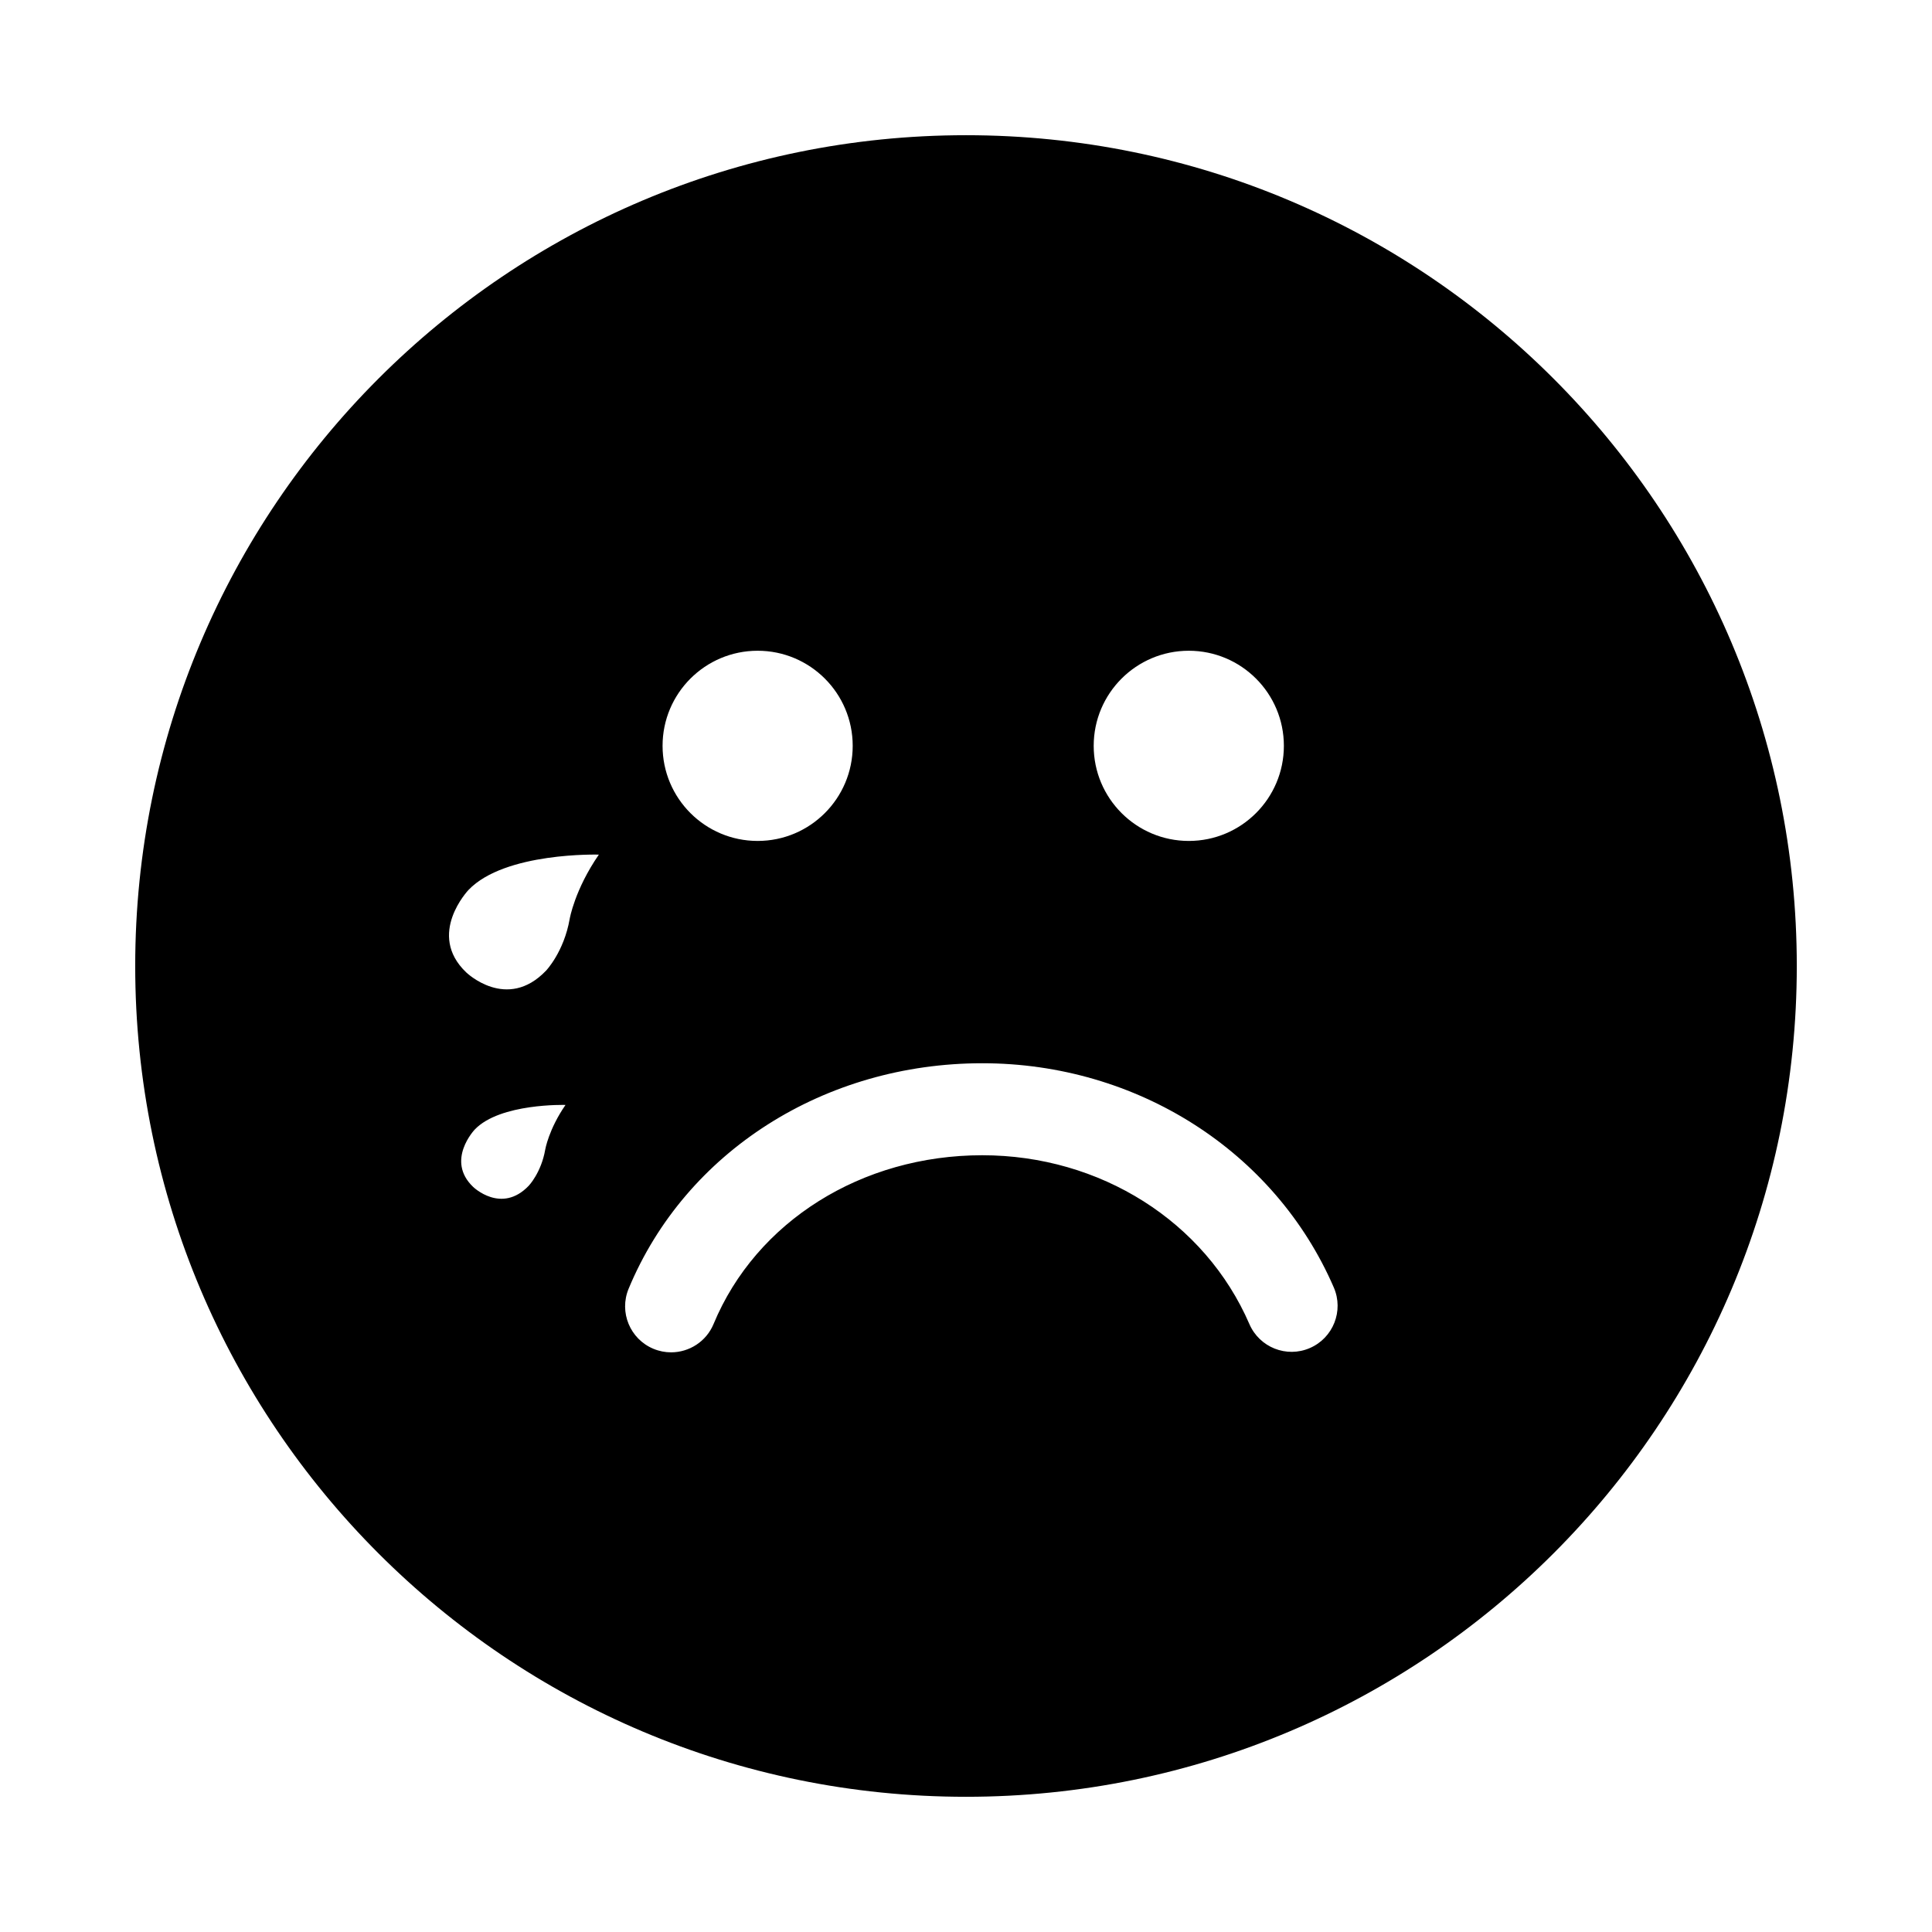
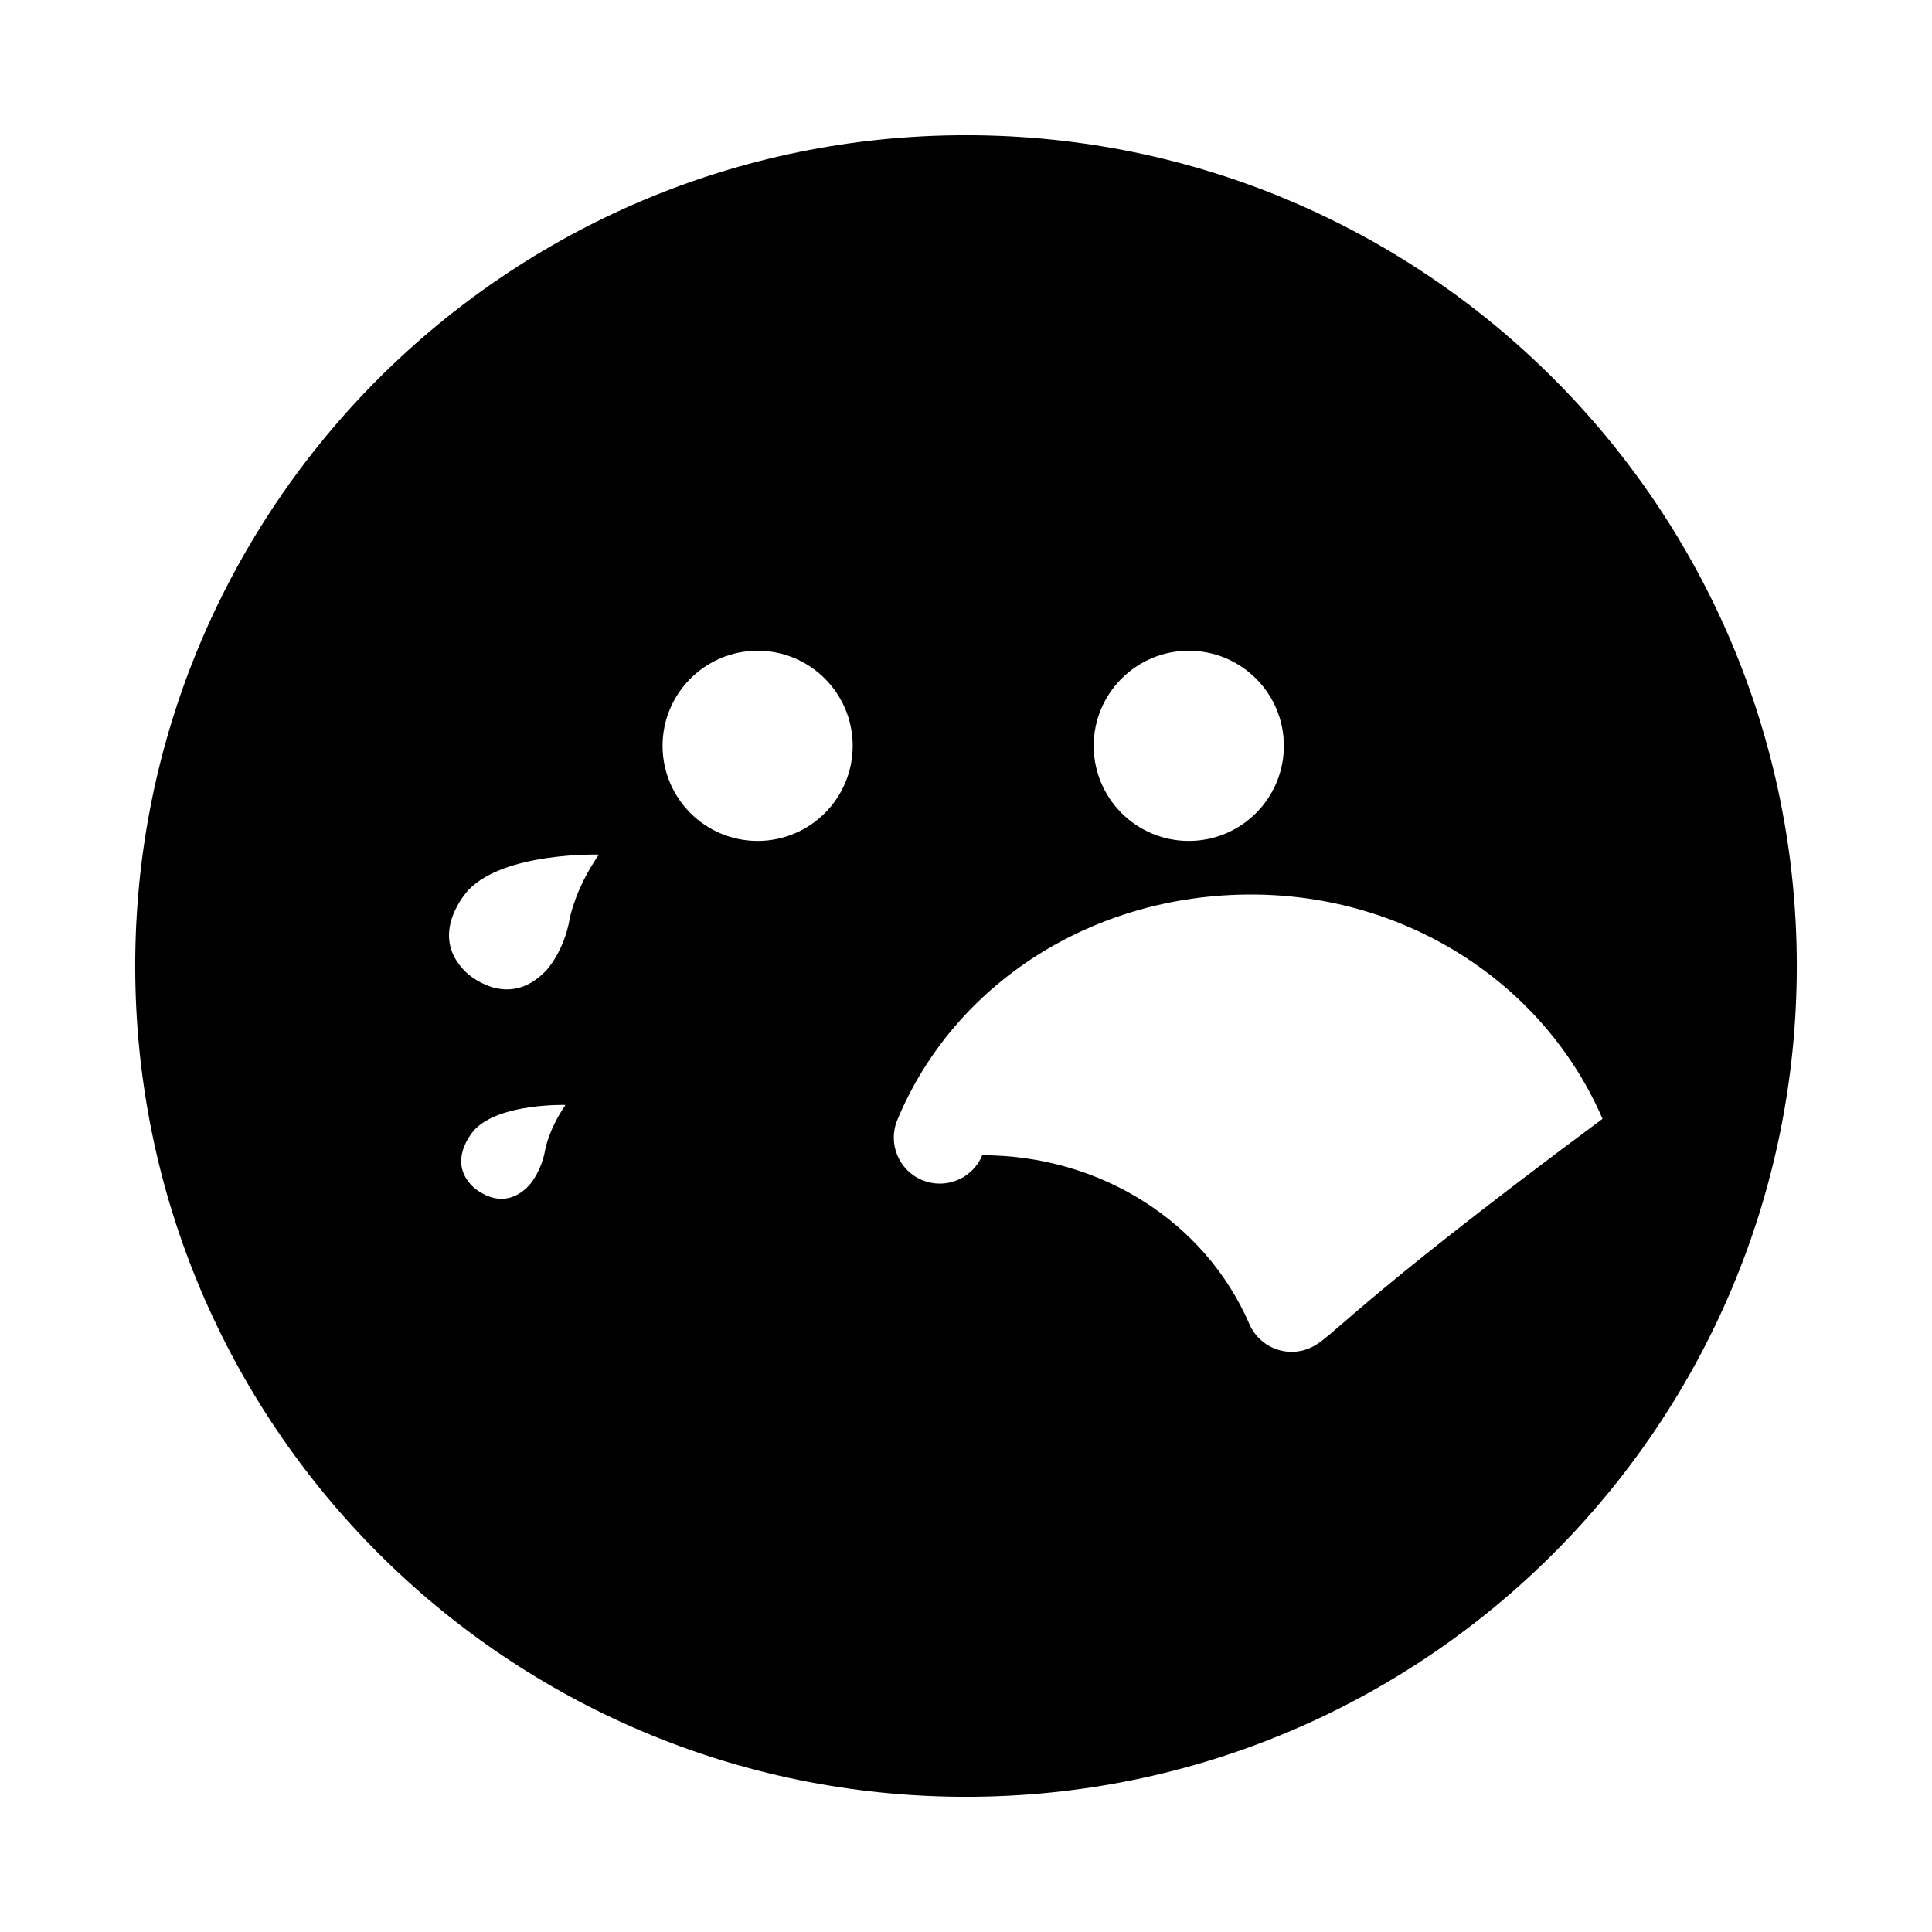
<svg xmlns="http://www.w3.org/2000/svg" version="1.1" id="Layer_1_copy_3" x="0px" y="0px" width="126px" height="126px" viewBox="0 0 126 126" enable-background="new 0 0 126 126" xml:space="preserve">
  <g>
-     <path d="M63,8.818C33.076,8.818,8.818,33.076,8.818,63S33.076,117.182,63,117.182S117.182,92.924,117.182,63S92.924,8.818,63,8.818   z M77.53,42.44c3.424,0,6.201,2.777,6.201,6.201c0,3.426-2.777,6.203-6.201,6.203c-3.422,0-6.202-2.777-6.202-6.203   C71.328,45.217,74.108,42.44,77.53,42.44z M49.412,42.44c3.423,0,6.199,2.777,6.199,6.201c0,3.426-2.776,6.203-6.199,6.203   c-3.424,0-6.201-2.777-6.201-6.203C43.211,45.217,45.988,42.44,49.412,42.44z M35.557,74.979c-0.261,1.501-1.073,2.351-1.073,2.351   c-1.785,1.869-3.628,0.076-3.628,0.076c-1.813-1.731,0.108-3.743,0.108-3.743c1.652-1.729,5.917-1.602,5.917-1.602   C35.78,73.654,35.557,74.979,35.557,74.979z M37.154,59.927c-0.375,2.156-1.542,3.376-1.542,3.376   c-2.564,2.684-5.211,0.11-5.211,0.11c-2.604-2.487,0.156-5.376,0.156-5.376c2.374-2.483,8.499-2.301,8.499-2.301   C37.476,58.025,37.154,59.927,37.154,59.927z M85.425,87.916c-1.52,0.66-3.285-0.042-3.943-1.563   c-2.894-6.689-9.731-11.011-17.421-11.011c-7.868,0-14.747,4.319-17.523,11.004c-0.479,1.154-1.596,1.85-2.771,1.85   c-0.384,0-0.773-0.074-1.15-0.23c-1.53-0.636-2.255-2.392-1.619-3.921c3.71-8.932,12.764-14.703,23.064-14.703   c10.084,0,19.084,5.742,22.927,14.629C87.646,85.492,86.946,87.258,85.425,87.916z" />
+     <path d="M63,8.818C33.076,8.818,8.818,33.076,8.818,63S33.076,117.182,63,117.182S117.182,92.924,117.182,63S92.924,8.818,63,8.818   z M77.53,42.44c3.424,0,6.201,2.777,6.201,6.201c0,3.426-2.777,6.203-6.201,6.203c-3.422,0-6.202-2.777-6.202-6.203   C71.328,45.217,74.108,42.44,77.53,42.44z M49.412,42.44c3.423,0,6.199,2.777,6.199,6.201c0,3.426-2.776,6.203-6.199,6.203   c-3.424,0-6.201-2.777-6.201-6.203C43.211,45.217,45.988,42.44,49.412,42.44z M35.557,74.979c-0.261,1.501-1.073,2.351-1.073,2.351   c-1.785,1.869-3.628,0.076-3.628,0.076c-1.813-1.731,0.108-3.743,0.108-3.743c1.652-1.729,5.917-1.602,5.917-1.602   C35.78,73.654,35.557,74.979,35.557,74.979z M37.154,59.927c-0.375,2.156-1.542,3.376-1.542,3.376   c-2.564,2.684-5.211,0.11-5.211,0.11c-2.604-2.487,0.156-5.376,0.156-5.376c2.374-2.483,8.499-2.301,8.499-2.301   C37.476,58.025,37.154,59.927,37.154,59.927z M85.425,87.916c-1.52,0.66-3.285-0.042-3.943-1.563   c-2.894-6.689-9.731-11.011-17.421-11.011c-0.479,1.154-1.596,1.85-2.771,1.85   c-0.384,0-0.773-0.074-1.15-0.23c-1.53-0.636-2.255-2.392-1.619-3.921c3.71-8.932,12.764-14.703,23.064-14.703   c10.084,0,19.084,5.742,22.927,14.629C87.646,85.492,86.946,87.258,85.425,87.916z" />
  </g>
</svg>